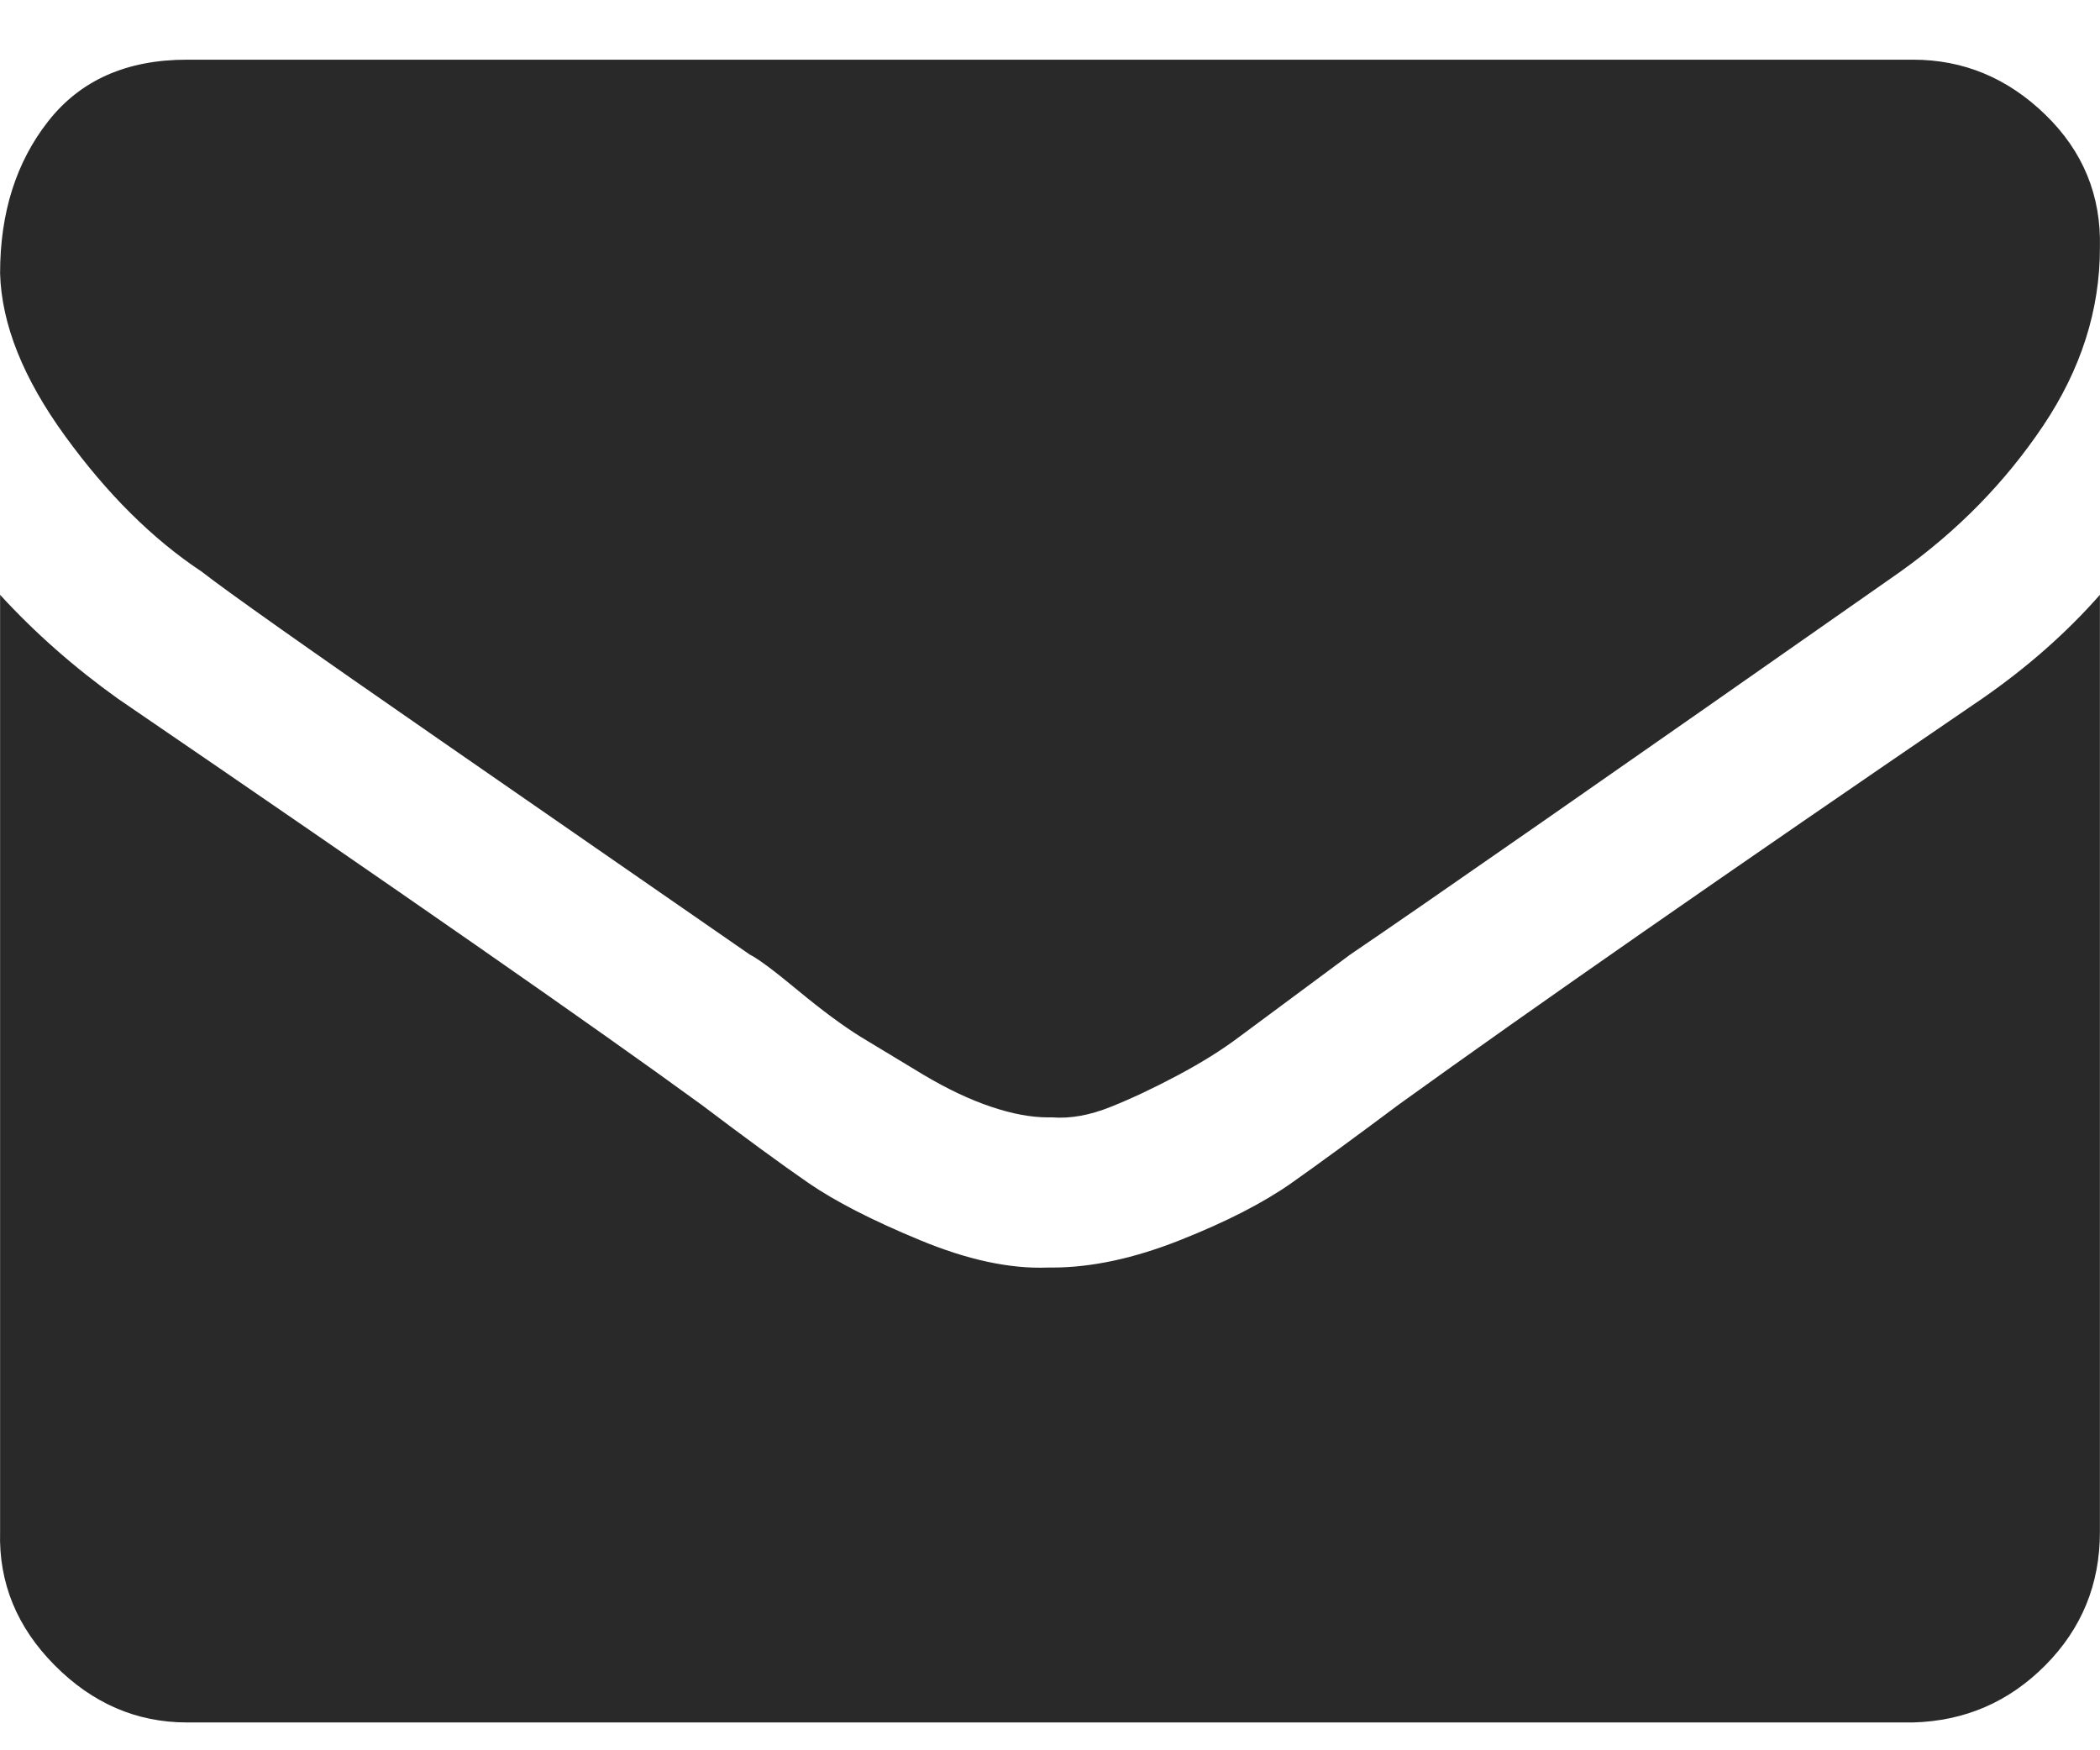
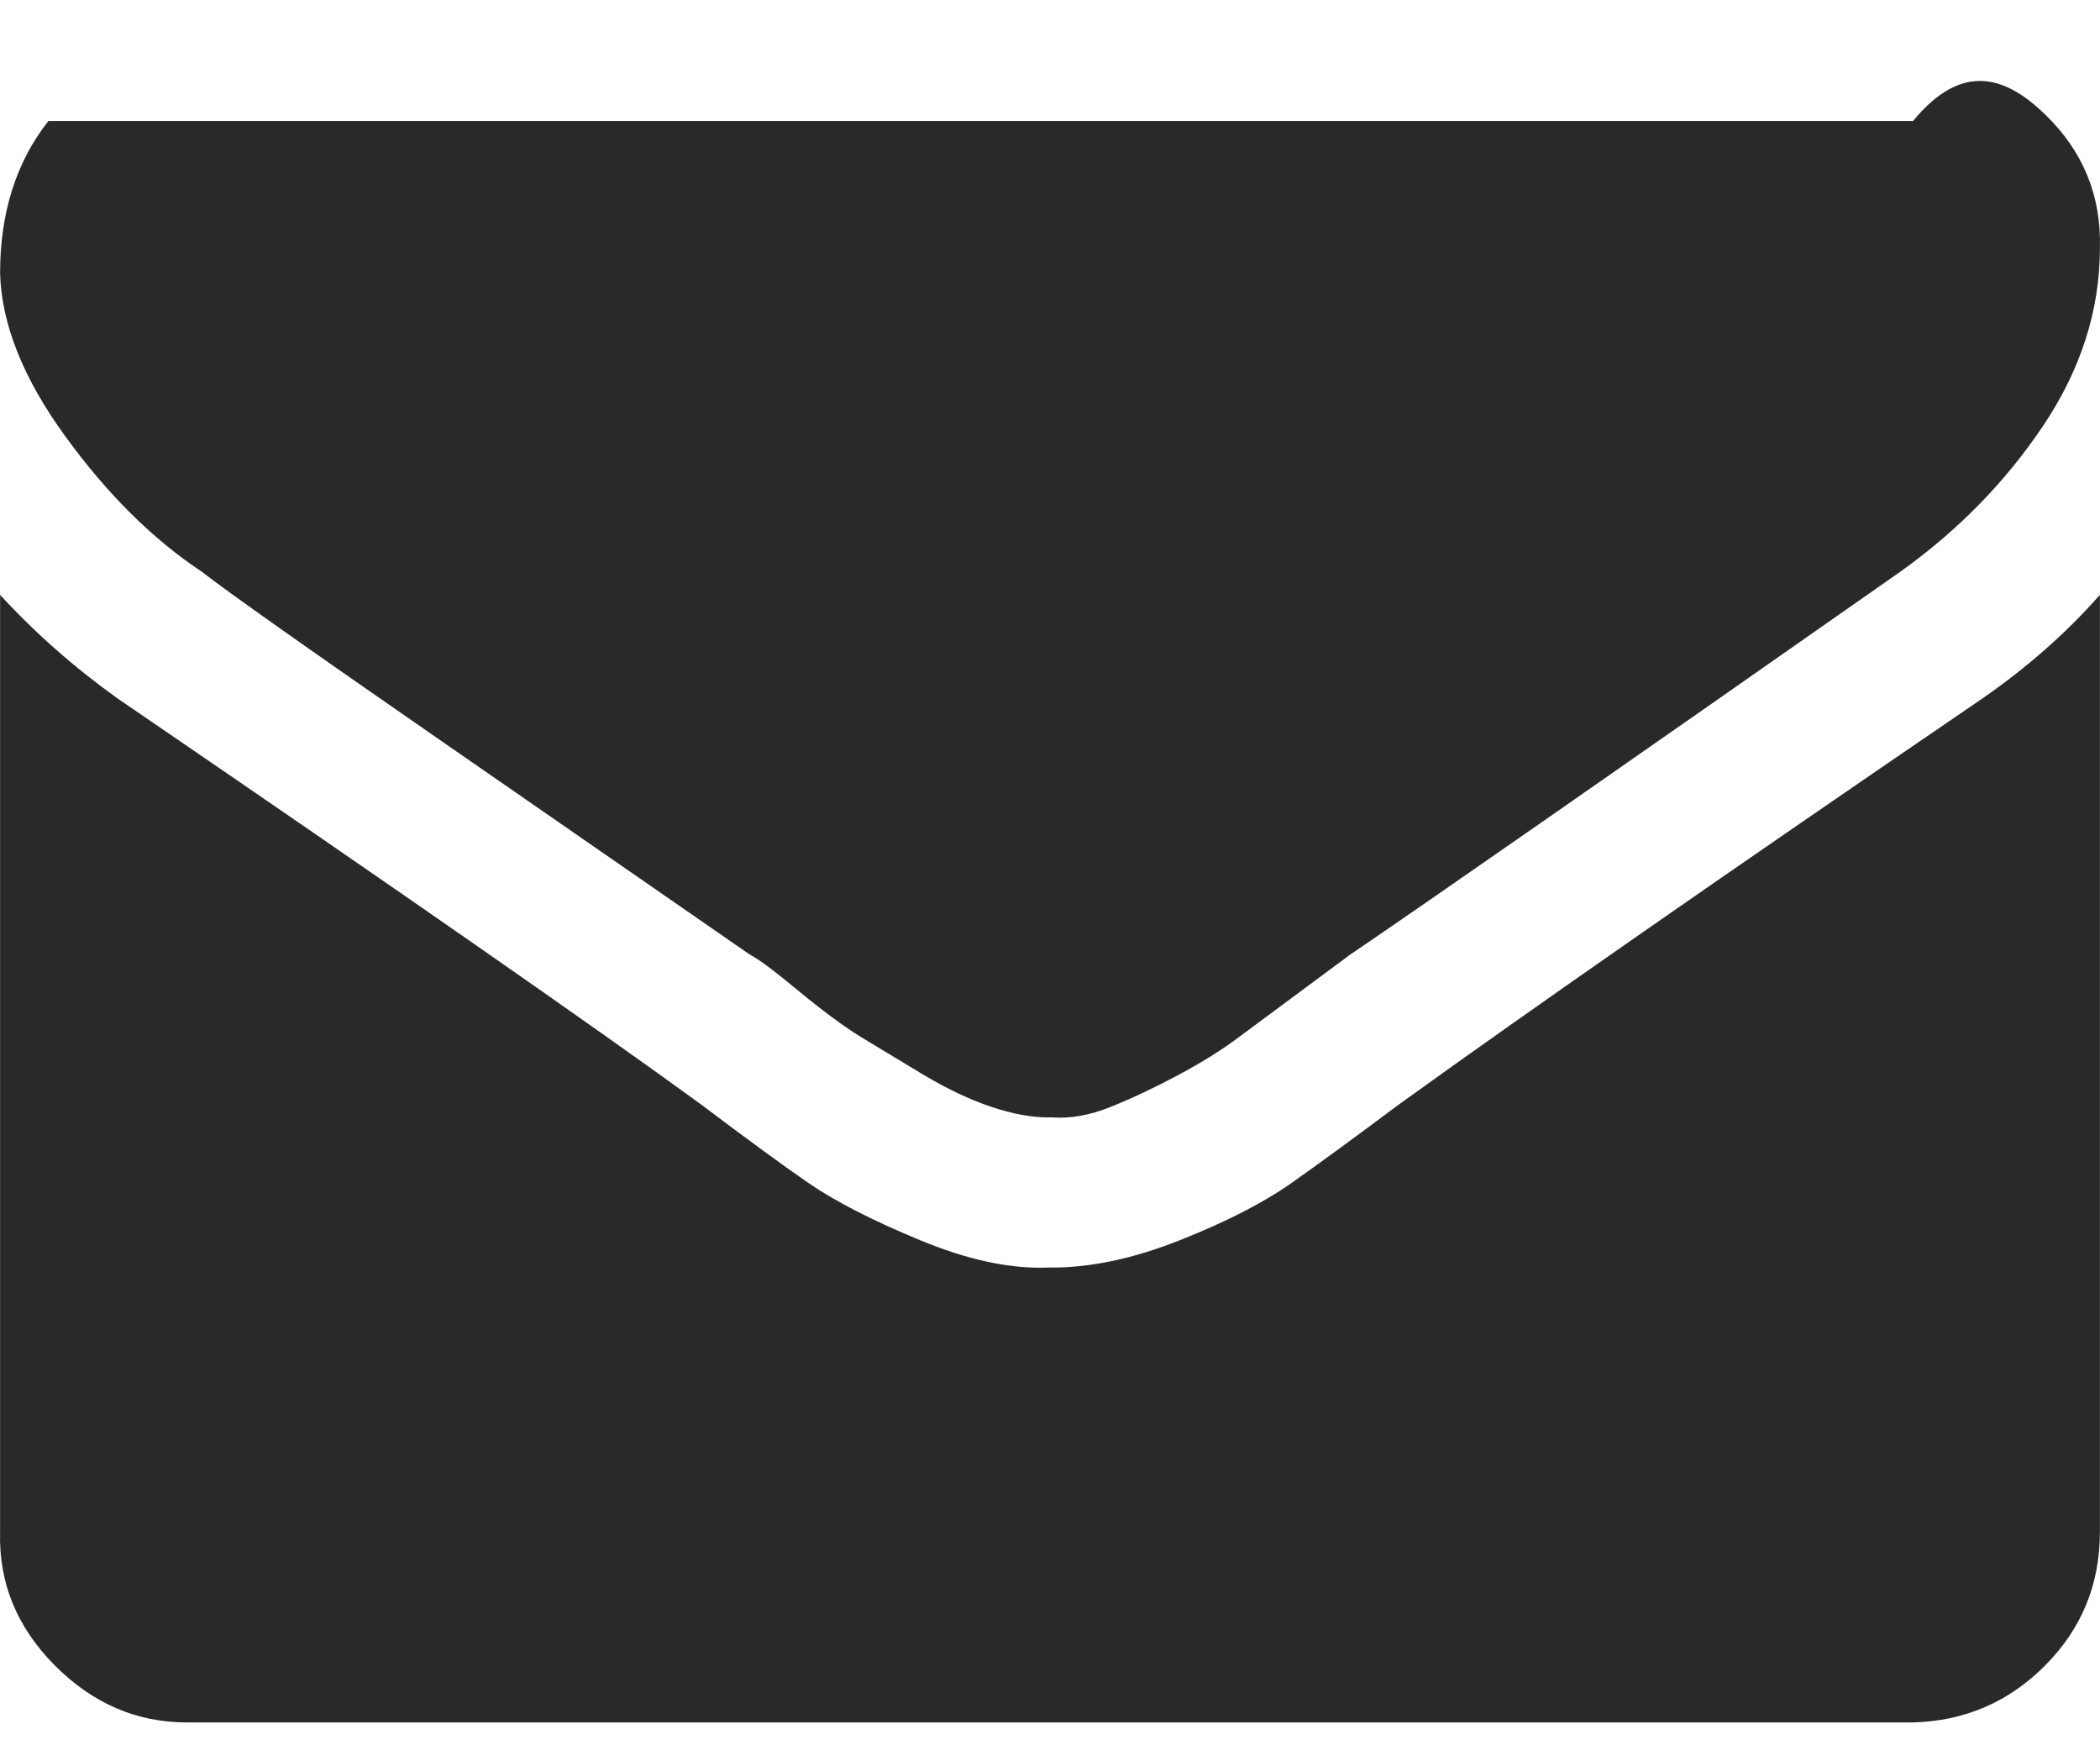
<svg xmlns="http://www.w3.org/2000/svg" width="24" height="20" viewBox="0 0 24 20" fill="none">
-   <path d="M23.999 6.797V17.506C23.999 18.102 23.791 18.61 23.375 19.029C22.959 19.448 22.455 19.666 21.863 19.682H2.137C1.561 19.682 1.057 19.464 0.625 19.029C0.193 18.594 -0.015 18.086 0.001 17.506V6.797C0.401 7.233 0.849 7.627 1.345 7.982C4.577 10.19 6.8 11.737 8.016 12.623C8.528 13.01 8.936 13.308 9.24 13.518C9.544 13.727 9.968 13.945 10.512 14.17C11.056 14.396 11.544 14.501 11.976 14.484H12.024C12.472 14.484 12.96 14.38 13.488 14.17C14.016 13.961 14.44 13.743 14.76 13.518C15.08 13.292 15.488 12.994 15.984 12.623C17.504 11.527 19.727 9.98 22.655 7.982C23.167 7.627 23.615 7.233 23.999 6.797ZM23.999 2.833C23.999 3.542 23.783 4.219 23.351 4.864C22.919 5.508 22.375 6.064 21.719 6.532C18.36 8.884 16.264 10.343 15.432 10.907L14.16 11.85C13.968 11.995 13.736 12.14 13.464 12.285C13.192 12.43 12.936 12.551 12.696 12.647C12.456 12.744 12.232 12.784 12.024 12.768H11.976C11.784 12.768 11.568 12.728 11.328 12.647C11.088 12.567 10.832 12.446 10.56 12.285L9.84 11.85C9.632 11.721 9.392 11.543 9.12 11.318C8.848 11.092 8.664 10.955 8.568 10.907L5.041 8.465C3.505 7.402 2.593 6.757 2.305 6.532C1.745 6.161 1.225 5.645 0.745 4.984C0.265 4.324 0.017 3.703 0.001 3.123C0.001 2.43 0.185 1.85 0.553 1.383C0.921 0.915 1.449 0.682 2.137 0.682H21.863C22.439 0.682 22.943 0.891 23.375 1.31C23.807 1.729 24.015 2.237 23.999 2.833Z" fill="#292929" />
+   <path d="M23.999 6.797V17.506C23.999 18.102 23.791 18.61 23.375 19.029C22.959 19.448 22.455 19.666 21.863 19.682H2.137C1.561 19.682 1.057 19.464 0.625 19.029C0.193 18.594 -0.015 18.086 0.001 17.506V6.797C0.401 7.233 0.849 7.627 1.345 7.982C4.577 10.19 6.8 11.737 8.016 12.623C8.528 13.01 8.936 13.308 9.24 13.518C9.544 13.727 9.968 13.945 10.512 14.17C11.056 14.396 11.544 14.501 11.976 14.484H12.024C12.472 14.484 12.96 14.38 13.488 14.17C14.016 13.961 14.44 13.743 14.76 13.518C15.08 13.292 15.488 12.994 15.984 12.623C17.504 11.527 19.727 9.98 22.655 7.982C23.167 7.627 23.615 7.233 23.999 6.797ZM23.999 2.833C23.999 3.542 23.783 4.219 23.351 4.864C22.919 5.508 22.375 6.064 21.719 6.532C18.36 8.884 16.264 10.343 15.432 10.907L14.16 11.85C13.968 11.995 13.736 12.14 13.464 12.285C13.192 12.43 12.936 12.551 12.696 12.647C12.456 12.744 12.232 12.784 12.024 12.768H11.976C11.784 12.768 11.568 12.728 11.328 12.647C11.088 12.567 10.832 12.446 10.56 12.285L9.84 11.85C9.632 11.721 9.392 11.543 9.12 11.318C8.848 11.092 8.664 10.955 8.568 10.907L5.041 8.465C3.505 7.402 2.593 6.757 2.305 6.532C1.745 6.161 1.225 5.645 0.745 4.984C0.265 4.324 0.017 3.703 0.001 3.123C0.001 2.43 0.185 1.85 0.553 1.383H21.863C22.439 0.682 22.943 0.891 23.375 1.31C23.807 1.729 24.015 2.237 23.999 2.833Z" fill="#292929" />
</svg>